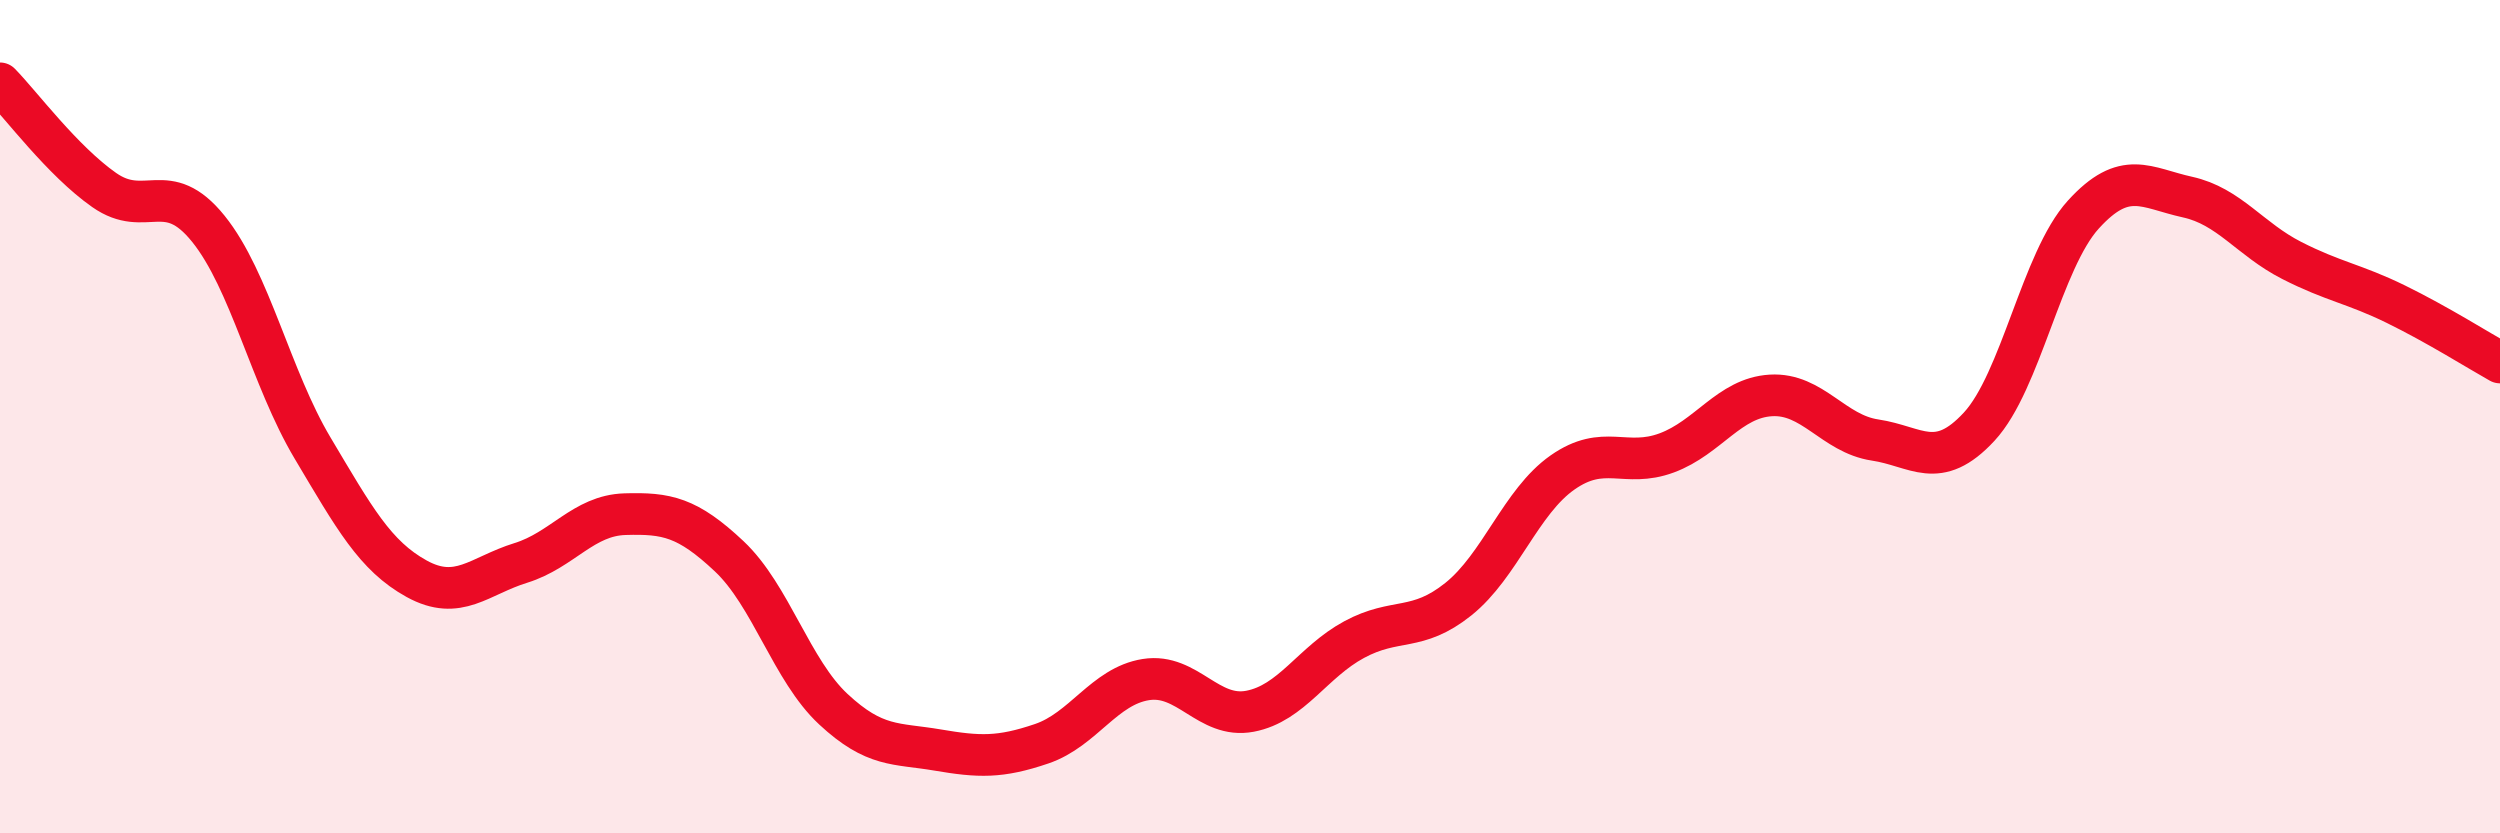
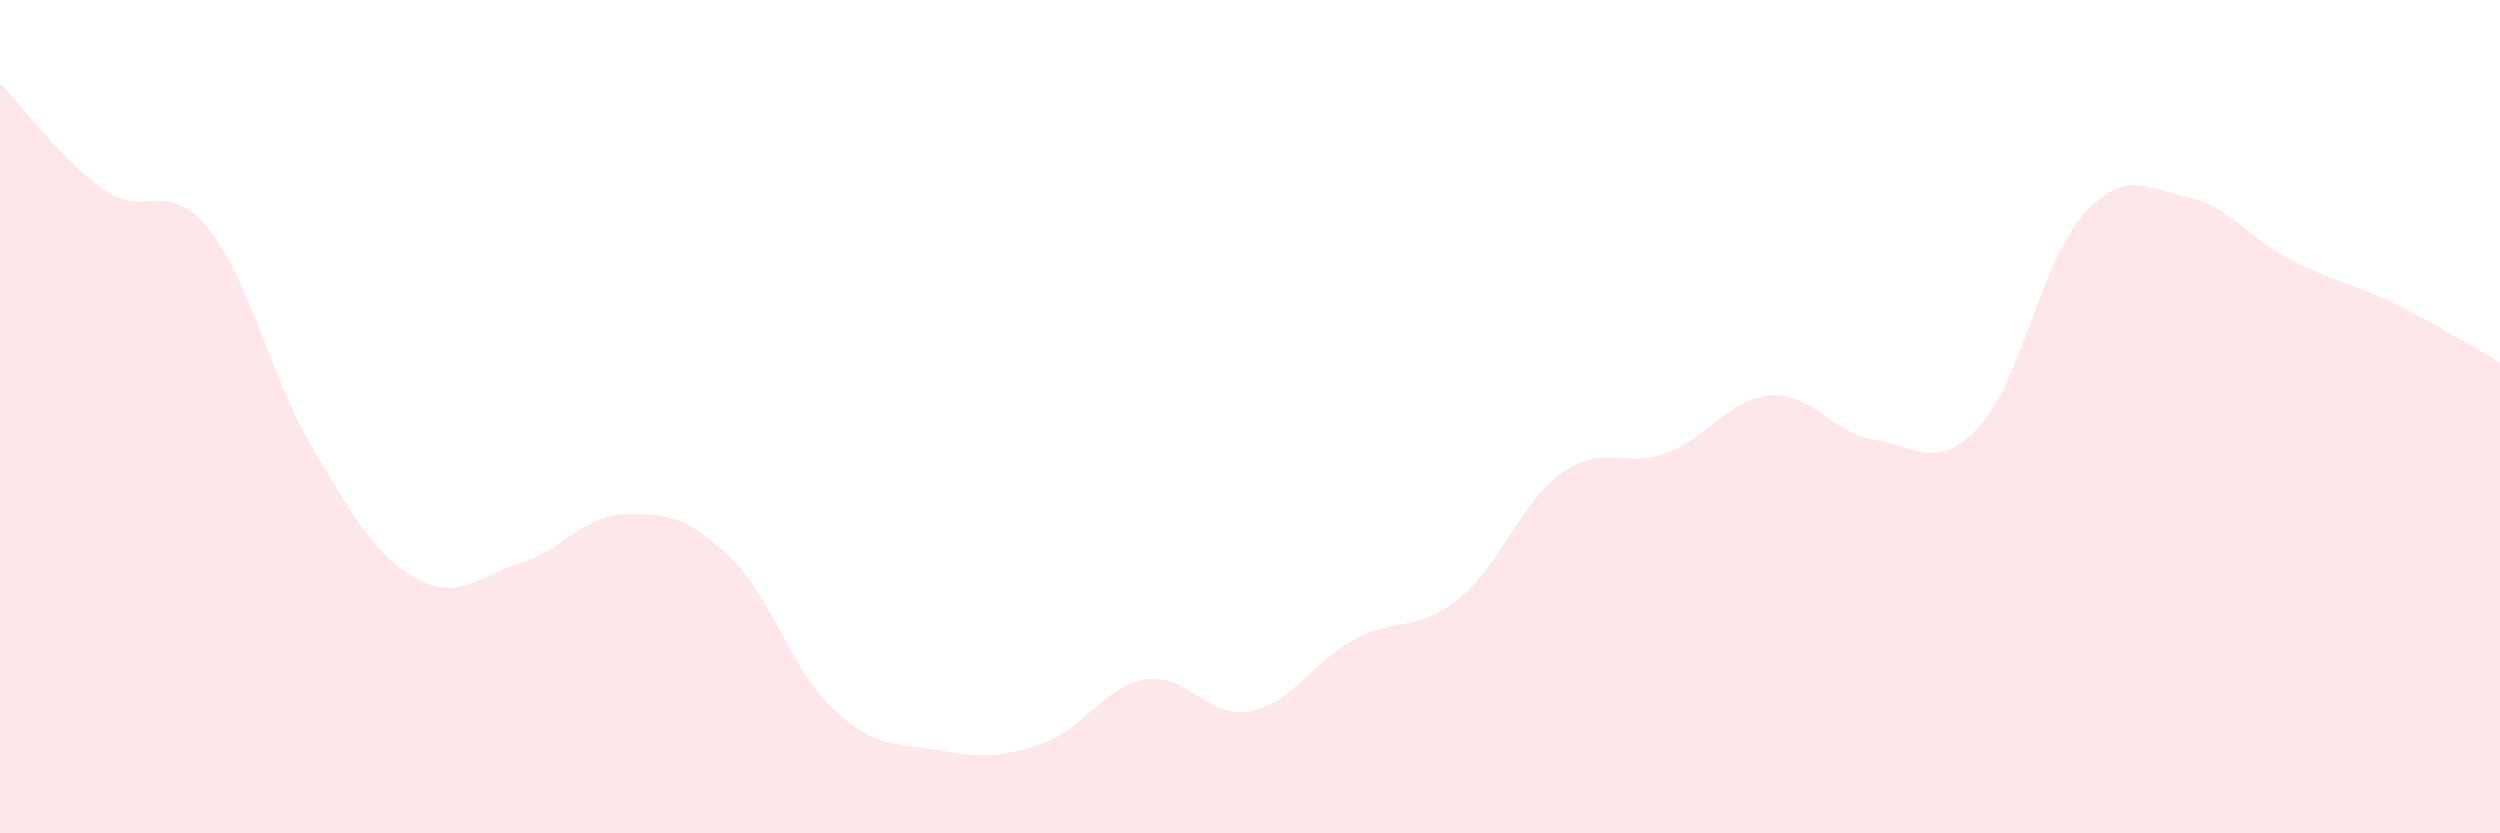
<svg xmlns="http://www.w3.org/2000/svg" width="60" height="20" viewBox="0 0 60 20">
  <path d="M 0,2 C 0.5,2.51 1.5,3.86 2.5,4.56 C 3.5,5.26 4,4.25 5,5.49 C 6,6.73 6.5,9.07 7.5,10.75 C 8.5,12.43 9,13.34 10,13.89 C 11,14.44 11.5,13.82 12.5,13.51 C 13.5,13.2 14,12.37 15,12.34 C 16,12.31 16.5,12.41 17.5,13.35 C 18.5,14.29 19,16.09 20,17.02 C 21,17.95 21.5,17.83 22.5,18 C 23.5,18.17 24,18.19 25,17.85 C 26,17.51 26.5,16.47 27.5,16.31 C 28.5,16.15 29,17.26 30,17.07 C 31,16.88 31.5,15.89 32.5,15.35 C 33.5,14.81 34,15.18 35,14.38 C 36,13.58 36.5,12.04 37.5,11.34 C 38.5,10.64 39,11.24 40,10.87 C 41,10.5 41.5,9.55 42.5,9.49 C 43.5,9.43 44,10.41 45,10.56 C 46,10.71 46.5,11.32 47.5,10.24 C 48.5,9.16 49,6.25 50,5.15 C 51,4.05 51.5,4.51 52.5,4.73 C 53.5,4.95 54,5.74 55,6.25 C 56,6.76 56.5,6.81 57.5,7.3 C 58.5,7.79 59.5,8.42 60,8.7L60 20L0 20Z" fill="#EB0A25" opacity="0.1" stroke-linecap="round" stroke-linejoin="round" />
-   <path d="M 0,2 C 0.5,2.51 1.5,3.86 2.5,4.56 C 3.5,5.26 4,4.25 5,5.49 C 6,6.73 6.5,9.07 7.5,10.75 C 8.5,12.43 9,13.34 10,13.89 C 11,14.44 11.5,13.82 12.5,13.51 C 13.5,13.2 14,12.37 15,12.34 C 16,12.31 16.5,12.41 17.5,13.35 C 18.5,14.29 19,16.09 20,17.02 C 21,17.95 21.5,17.83 22.5,18 C 23.5,18.17 24,18.19 25,17.85 C 26,17.51 26.5,16.47 27.5,16.31 C 28.5,16.15 29,17.26 30,17.07 C 31,16.88 31.5,15.89 32.5,15.35 C 33.5,14.81 34,15.18 35,14.38 C 36,13.58 36.5,12.04 37.5,11.34 C 38.5,10.64 39,11.24 40,10.87 C 41,10.5 41.5,9.55 42.5,9.49 C 43.5,9.43 44,10.41 45,10.56 C 46,10.71 46.5,11.32 47.5,10.24 C 48.5,9.16 49,6.25 50,5.15 C 51,4.05 51.5,4.51 52.5,4.73 C 53.5,4.95 54,5.74 55,6.25 C 56,6.76 56.5,6.81 57.5,7.3 C 58.5,7.79 59.5,8.42 60,8.7" stroke="#EB0A25" stroke-width="1" fill="none" stroke-linecap="round" stroke-linejoin="round" />
</svg>